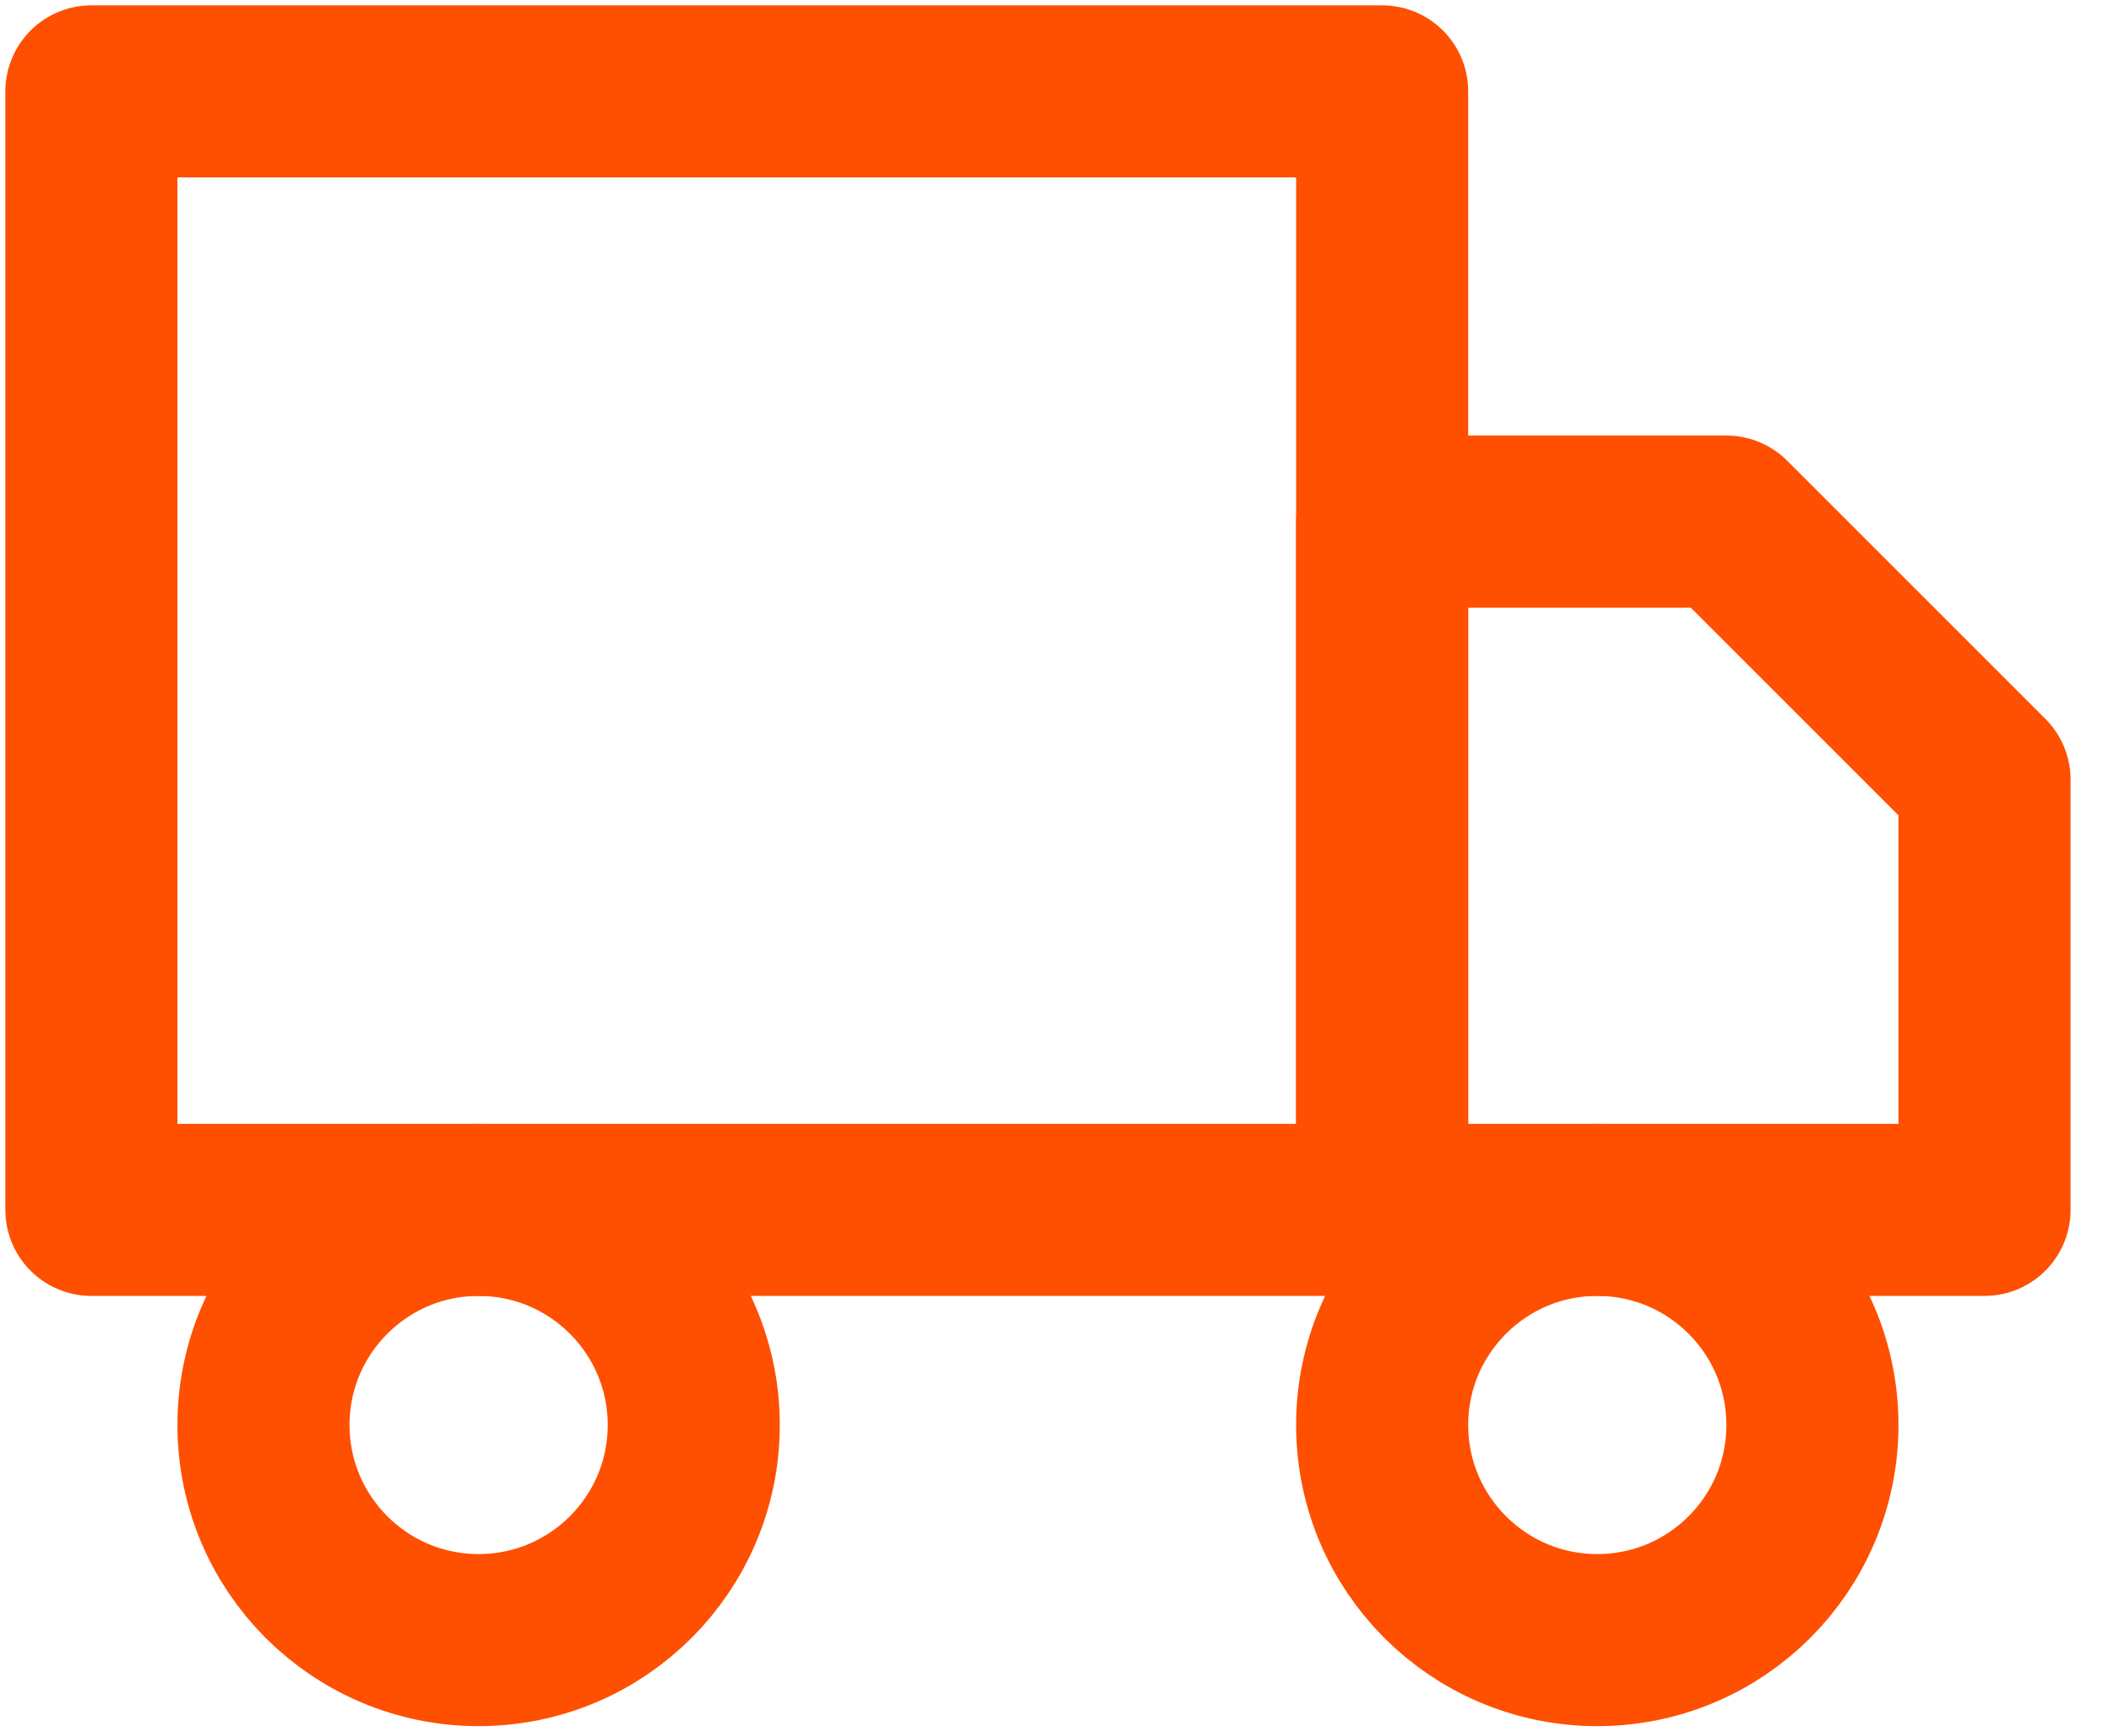
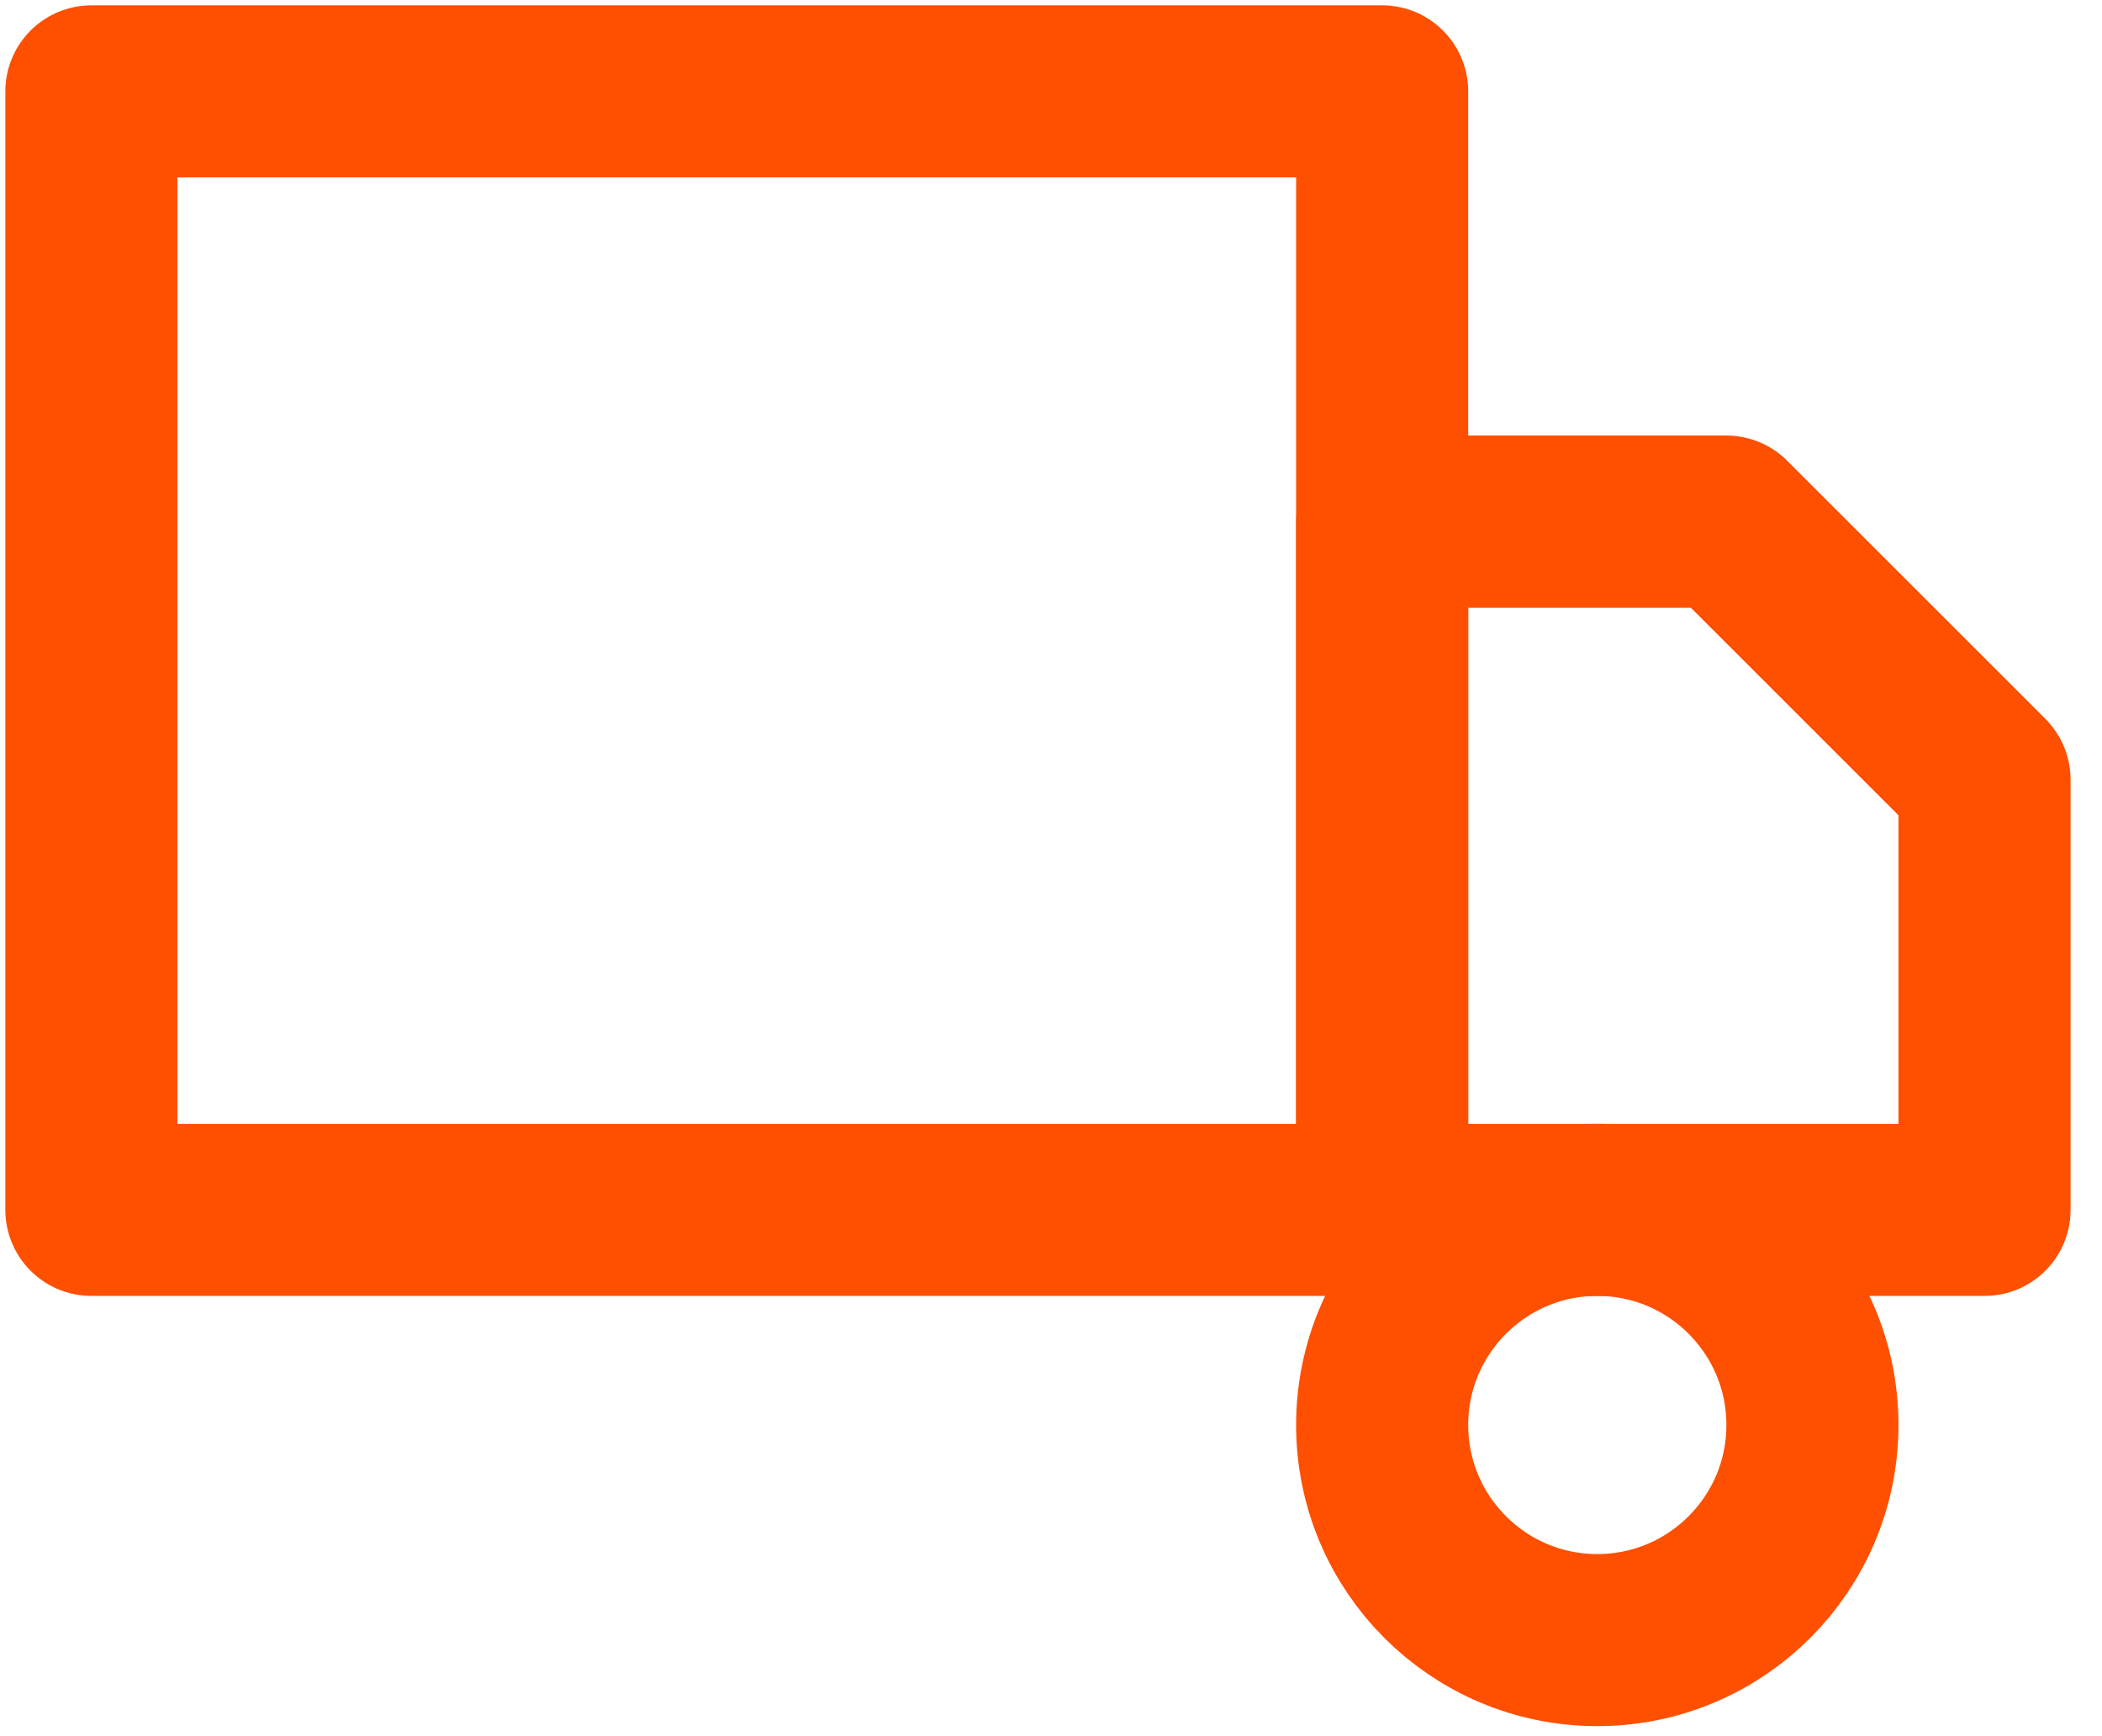
<svg xmlns="http://www.w3.org/2000/svg" width="46" height="38" viewBox="0 0 46 38" fill="none">
  <path d="M30.247 2H2V26.481H30.247V2Z" stroke="#FE5000" stroke-width="3.766" stroke-linecap="round" stroke-linejoin="round" />
  <path d="M30.247 11.416H37.78L43.429 17.065V26.481H30.247V11.416Z" stroke="#FE5000" stroke-width="3.766" stroke-linecap="round" stroke-linejoin="round" />
-   <path d="M10.474 35.897C13.074 35.897 15.182 33.789 15.182 31.189C15.182 28.589 13.074 26.481 10.474 26.481C7.874 26.481 5.766 28.589 5.766 31.189C5.766 33.789 7.874 35.897 10.474 35.897Z" stroke="#FE5000" stroke-width="3.766" stroke-linecap="round" stroke-linejoin="round" />
  <path d="M34.955 35.897C37.555 35.897 39.663 33.789 39.663 31.189C39.663 28.589 37.555 26.481 34.955 26.481C32.355 26.481 30.247 28.589 30.247 31.189C30.247 33.789 32.355 35.897 34.955 35.897Z" stroke="#FE5000" stroke-width="3.766" stroke-linecap="round" stroke-linejoin="round" />
</svg>